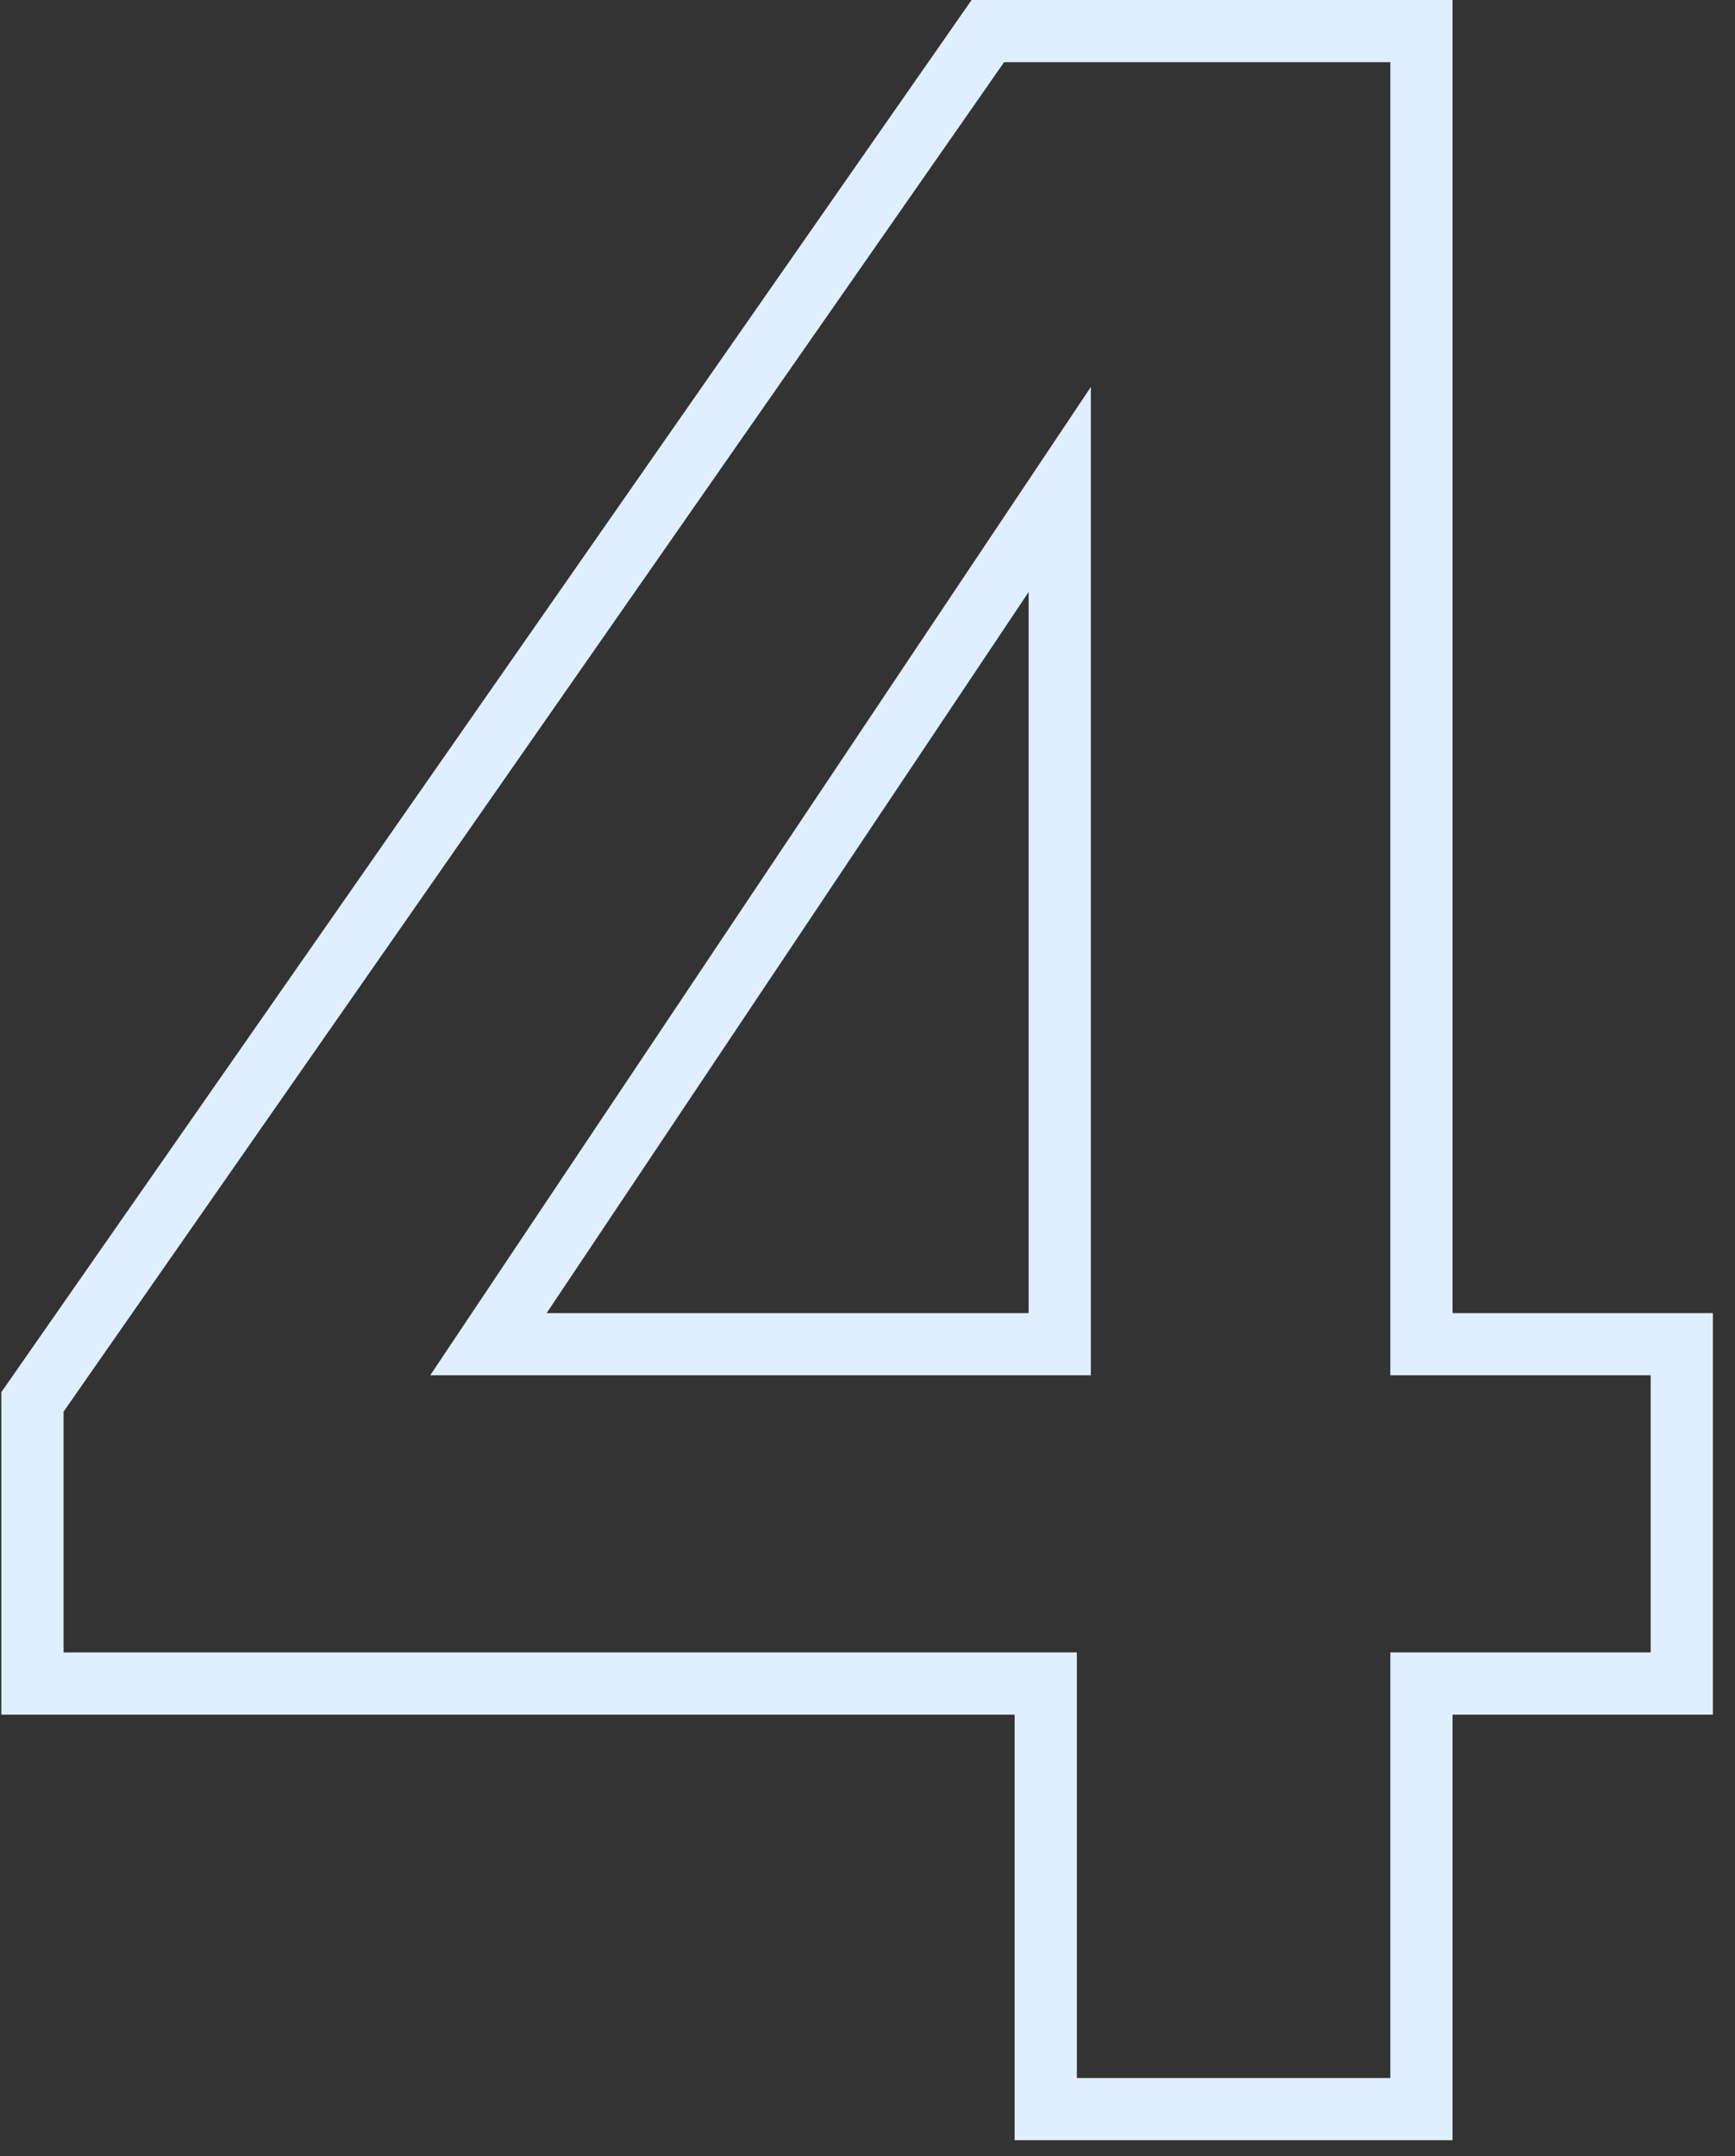
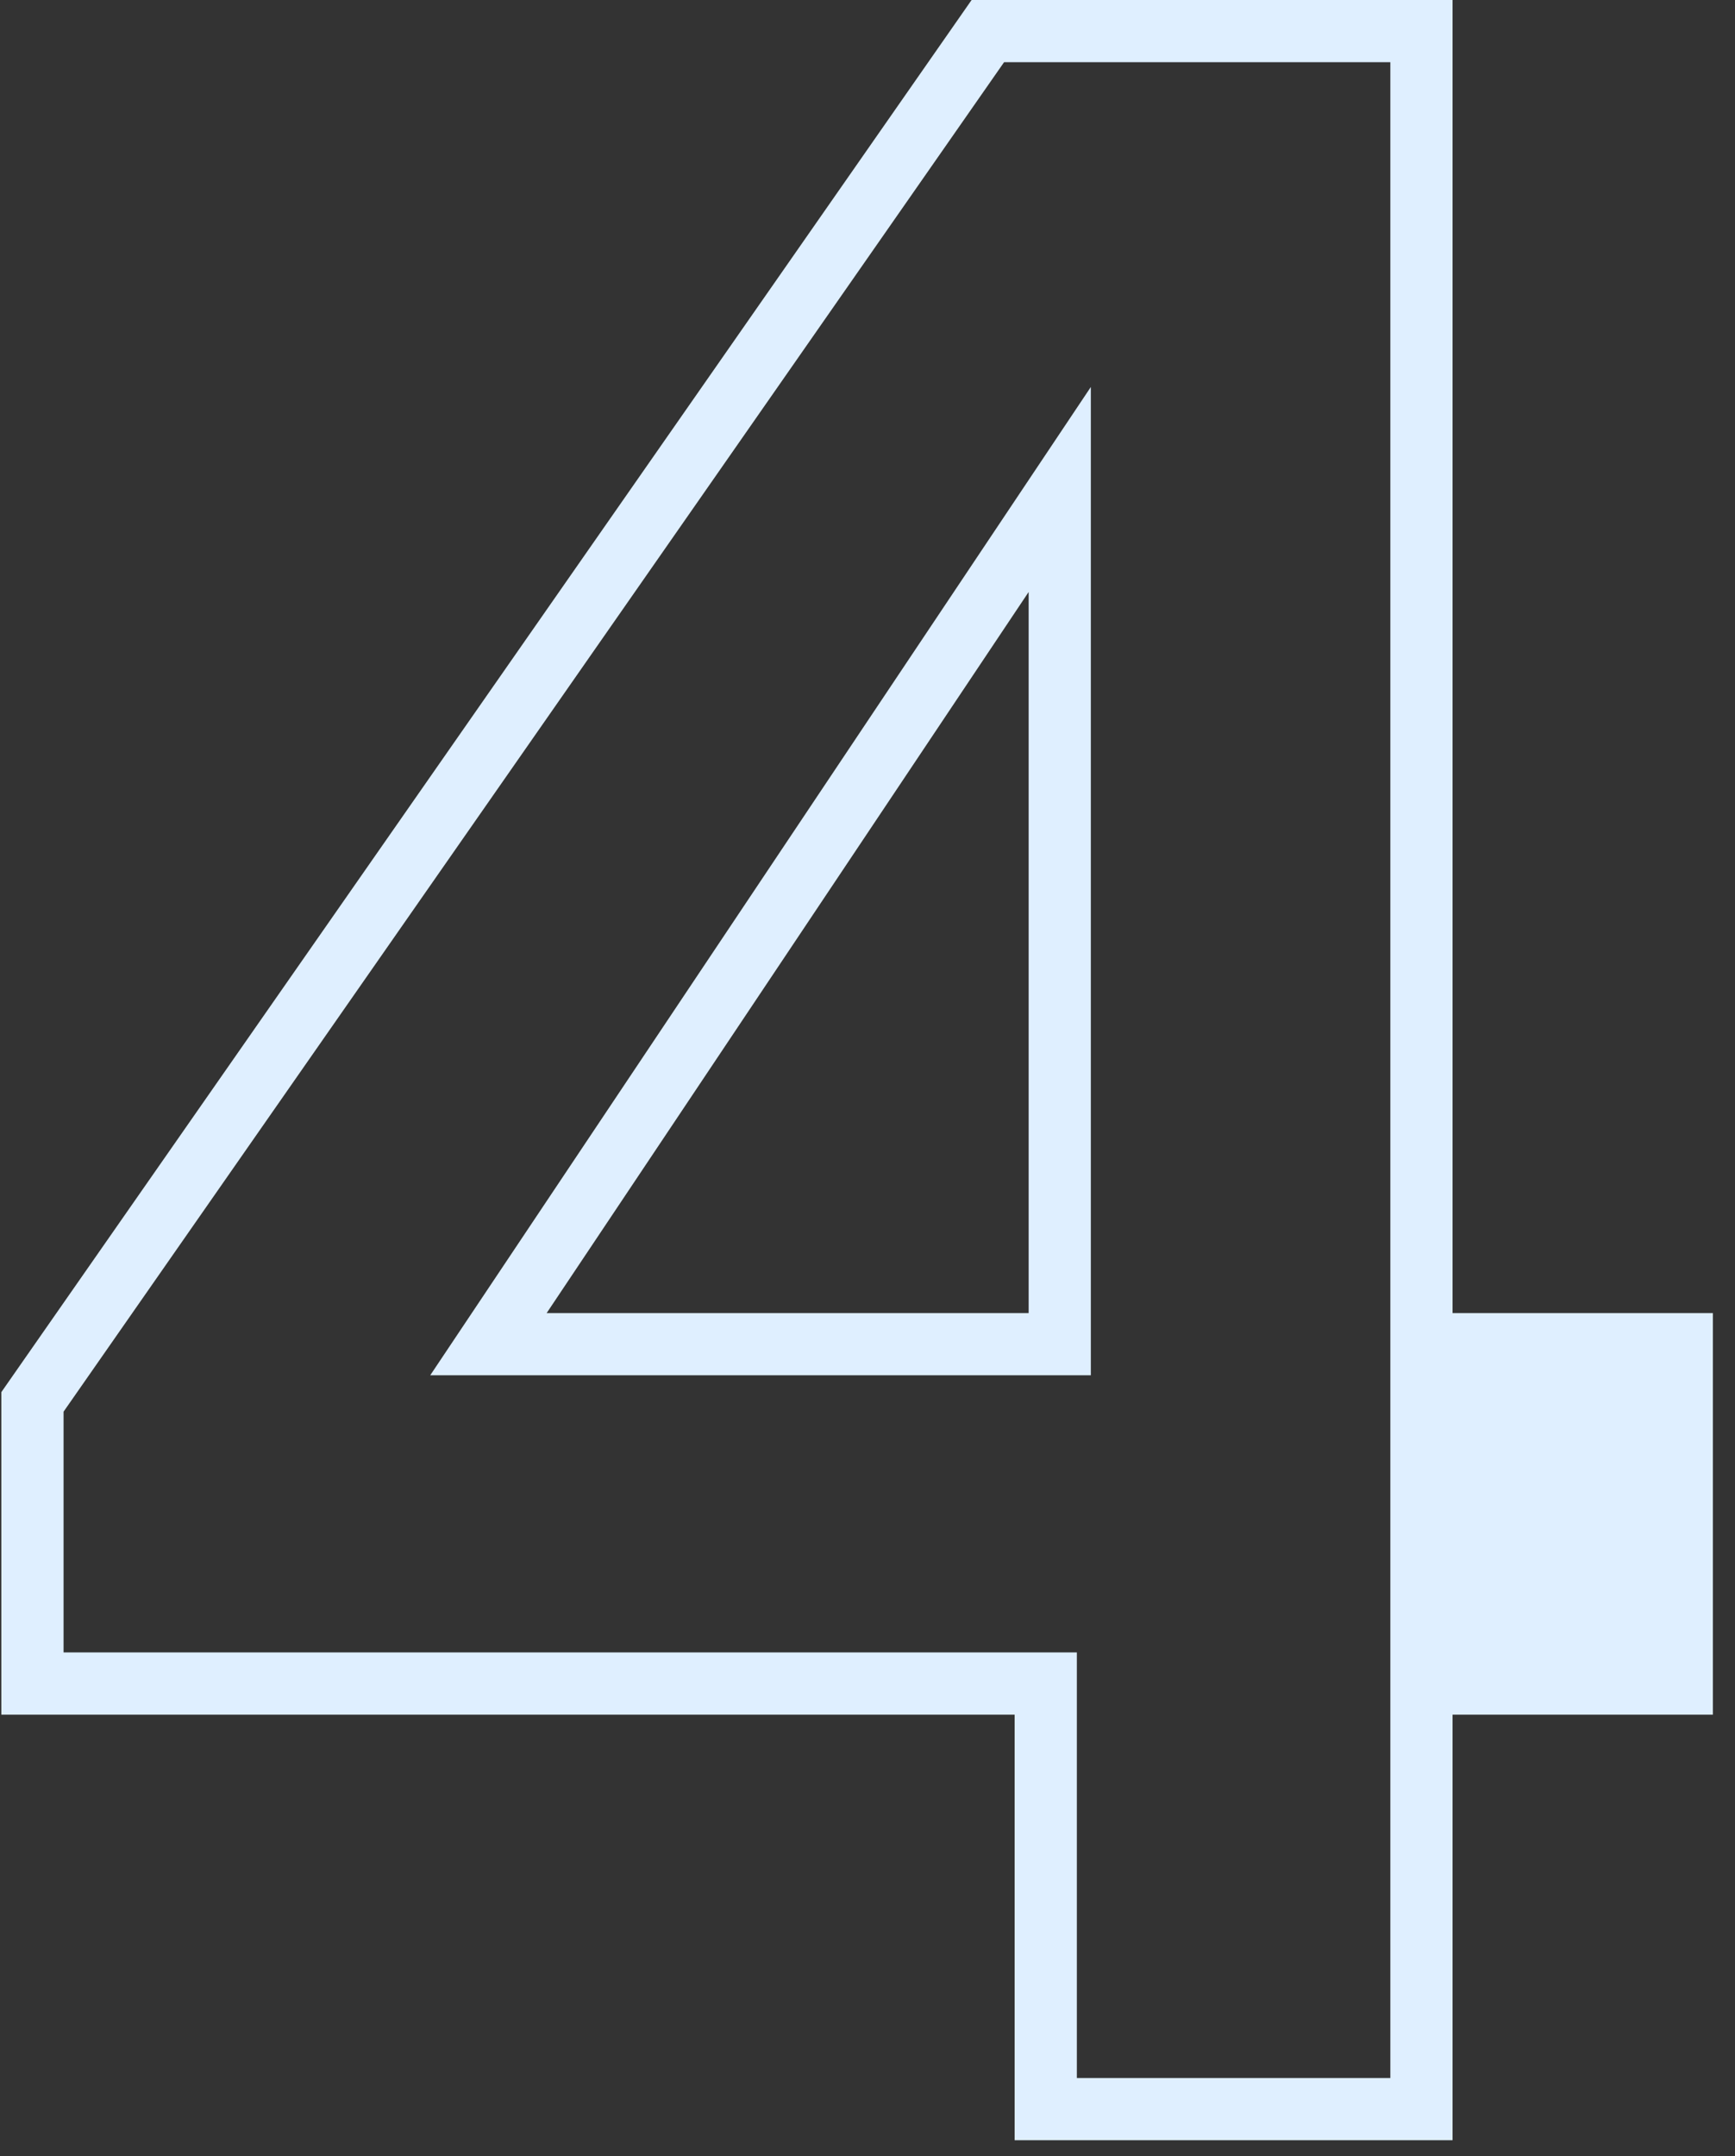
<svg xmlns="http://www.w3.org/2000/svg" width="66" height="82" viewBox="0 0 66 82" fill="none">
  <rect x="0" y="0" width="66" height="82" fill="#333333" stroke="none" />
-   <path fill-rule="evenodd" clip-rule="evenodd" d="M0.051 65.214V52.947L36.96 0H55.256V49.94H65.159V65.214H55.256V81.399H38.597V65.214H0.051ZM40.964 62.847V79.033H52.889V62.847H62.792V52.306H52.889V2.366H38.195L2.418 53.69V62.847H40.964ZM16.366 52.306H41.496V14.718L16.366 52.306ZM20.795 49.94H39.13V22.515L20.795 49.94Z" fill="#DFEFFF" />
+   <path fill-rule="evenodd" clip-rule="evenodd" d="M0.051 65.214V52.947L36.96 0H55.256V49.94H65.159V65.214H55.256V81.399H38.597V65.214H0.051ZM40.964 62.847V79.033H52.889V62.847H62.792H52.889V2.366H38.195L2.418 53.69V62.847H40.964ZM16.366 52.306H41.496V14.718L16.366 52.306ZM20.795 49.94H39.13V22.515L20.795 49.94Z" fill="#DFEFFF" />
</svg>